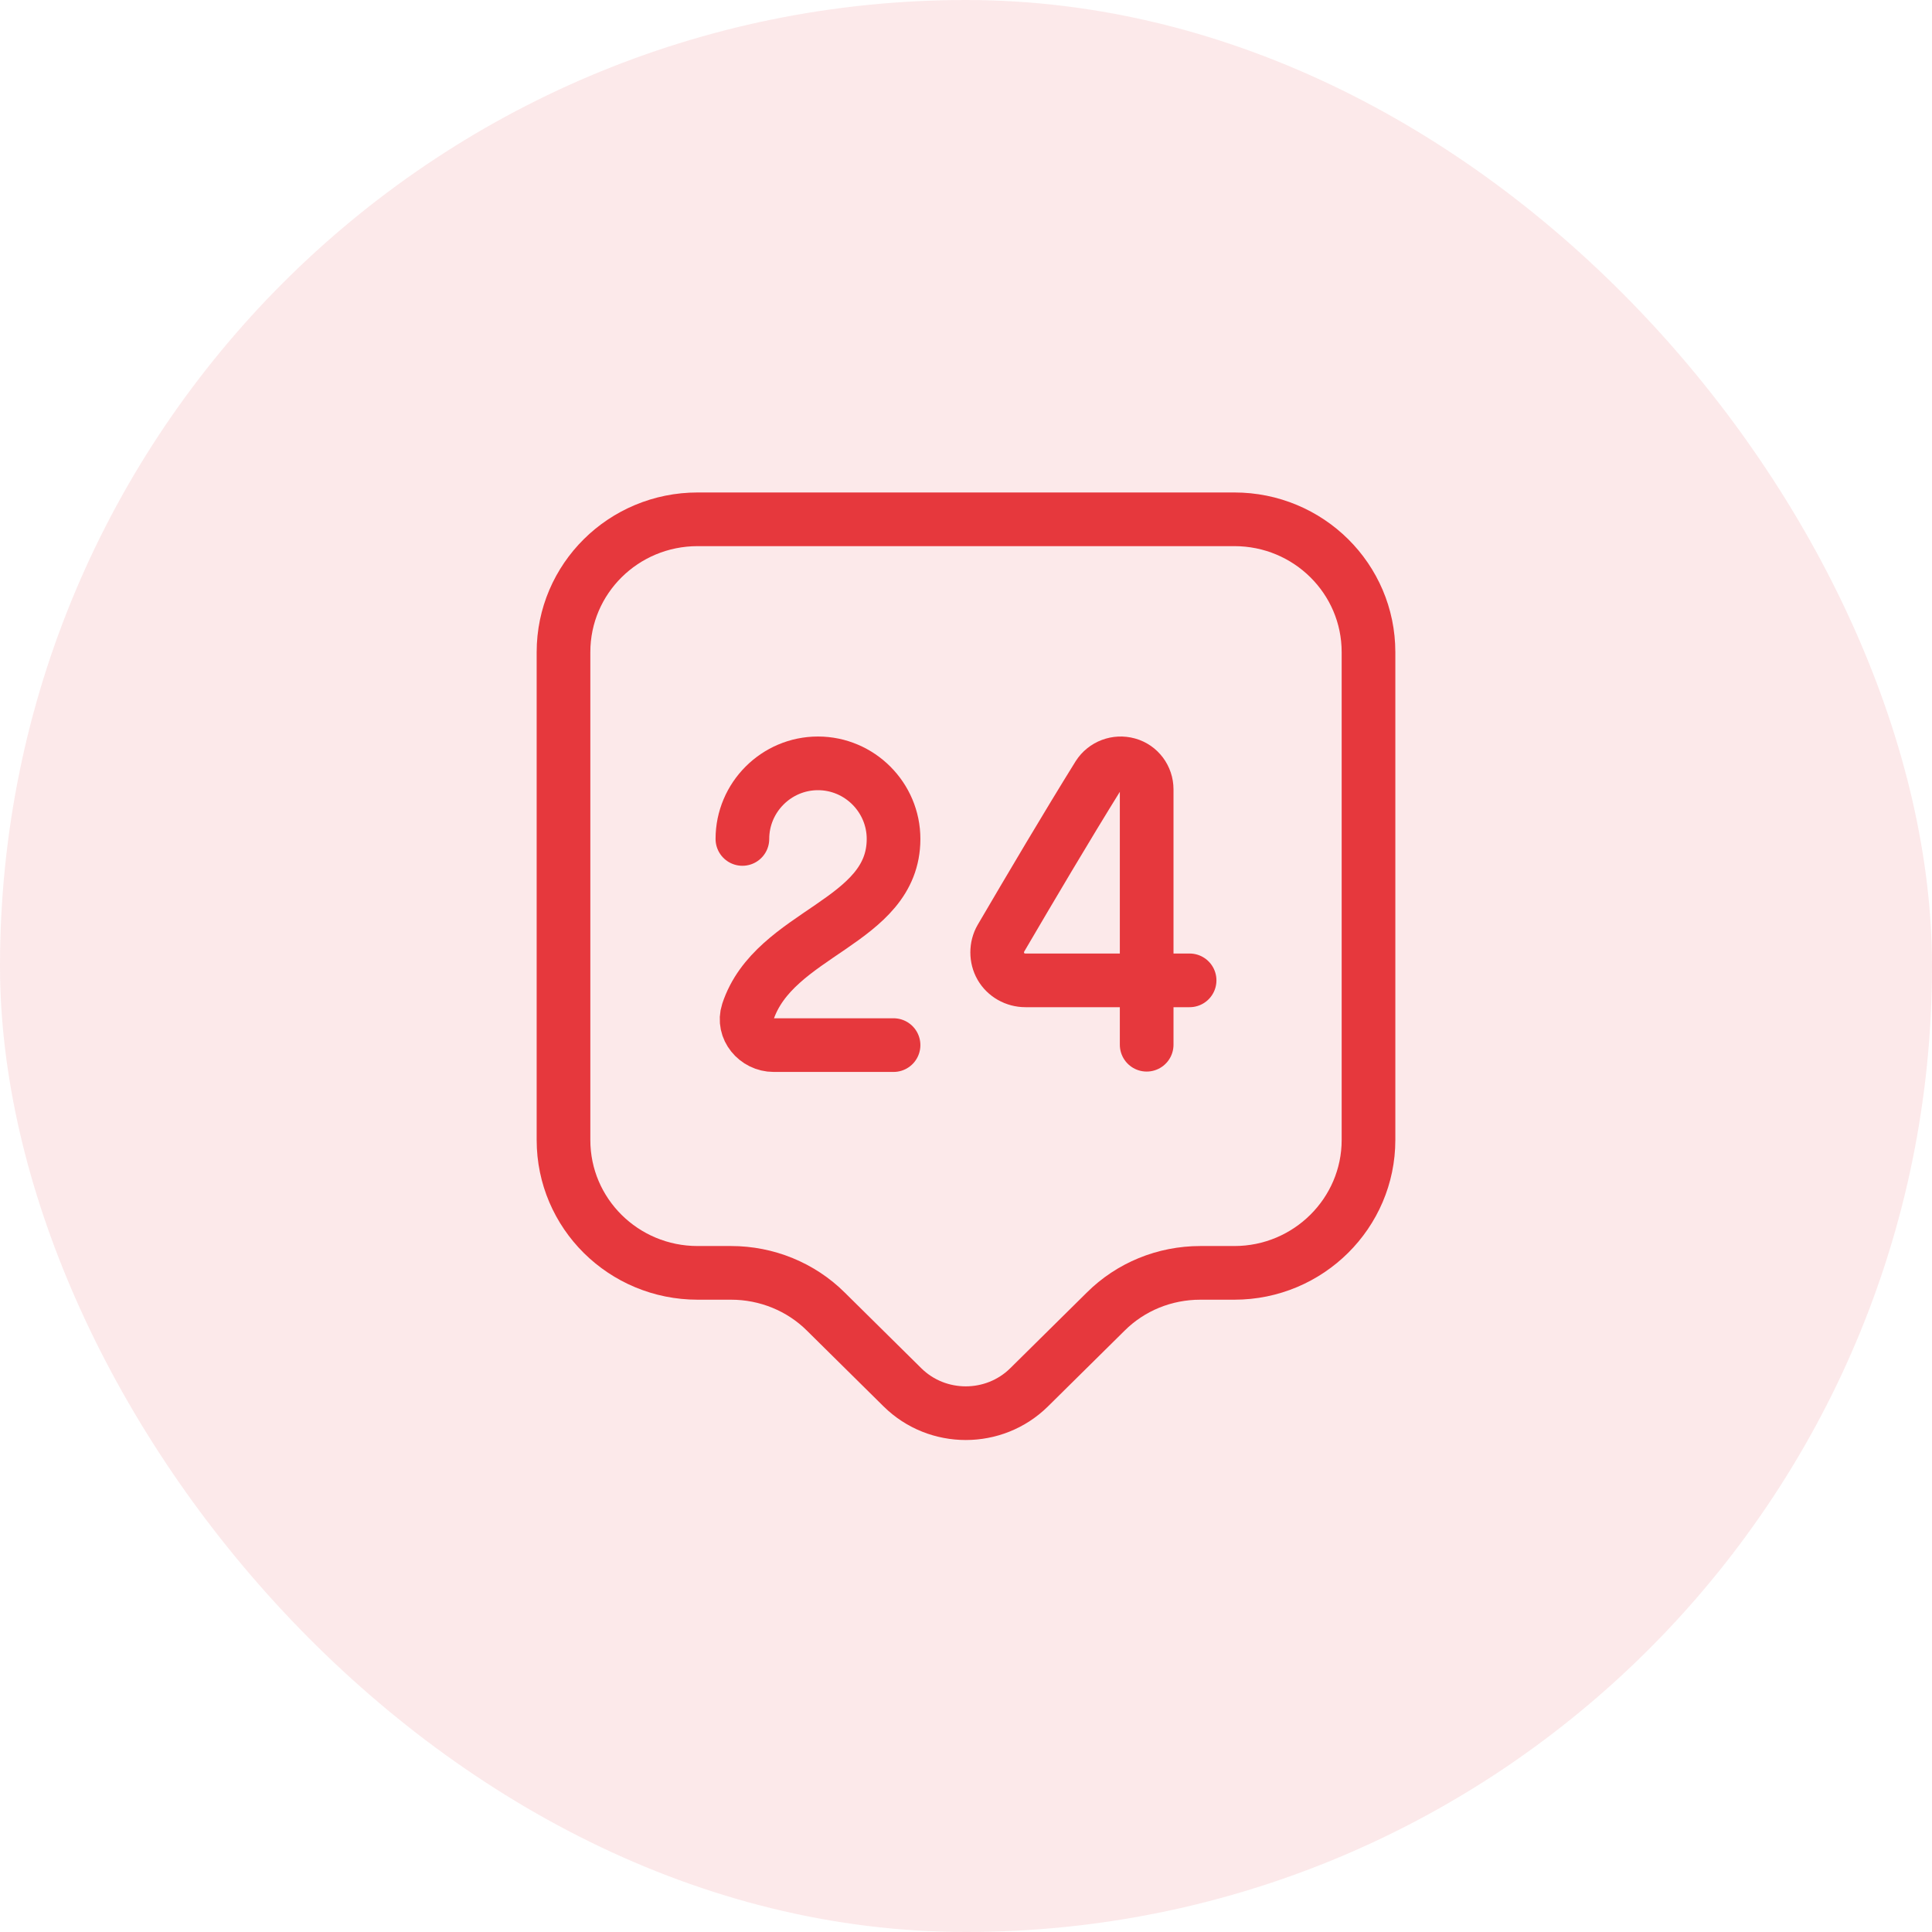
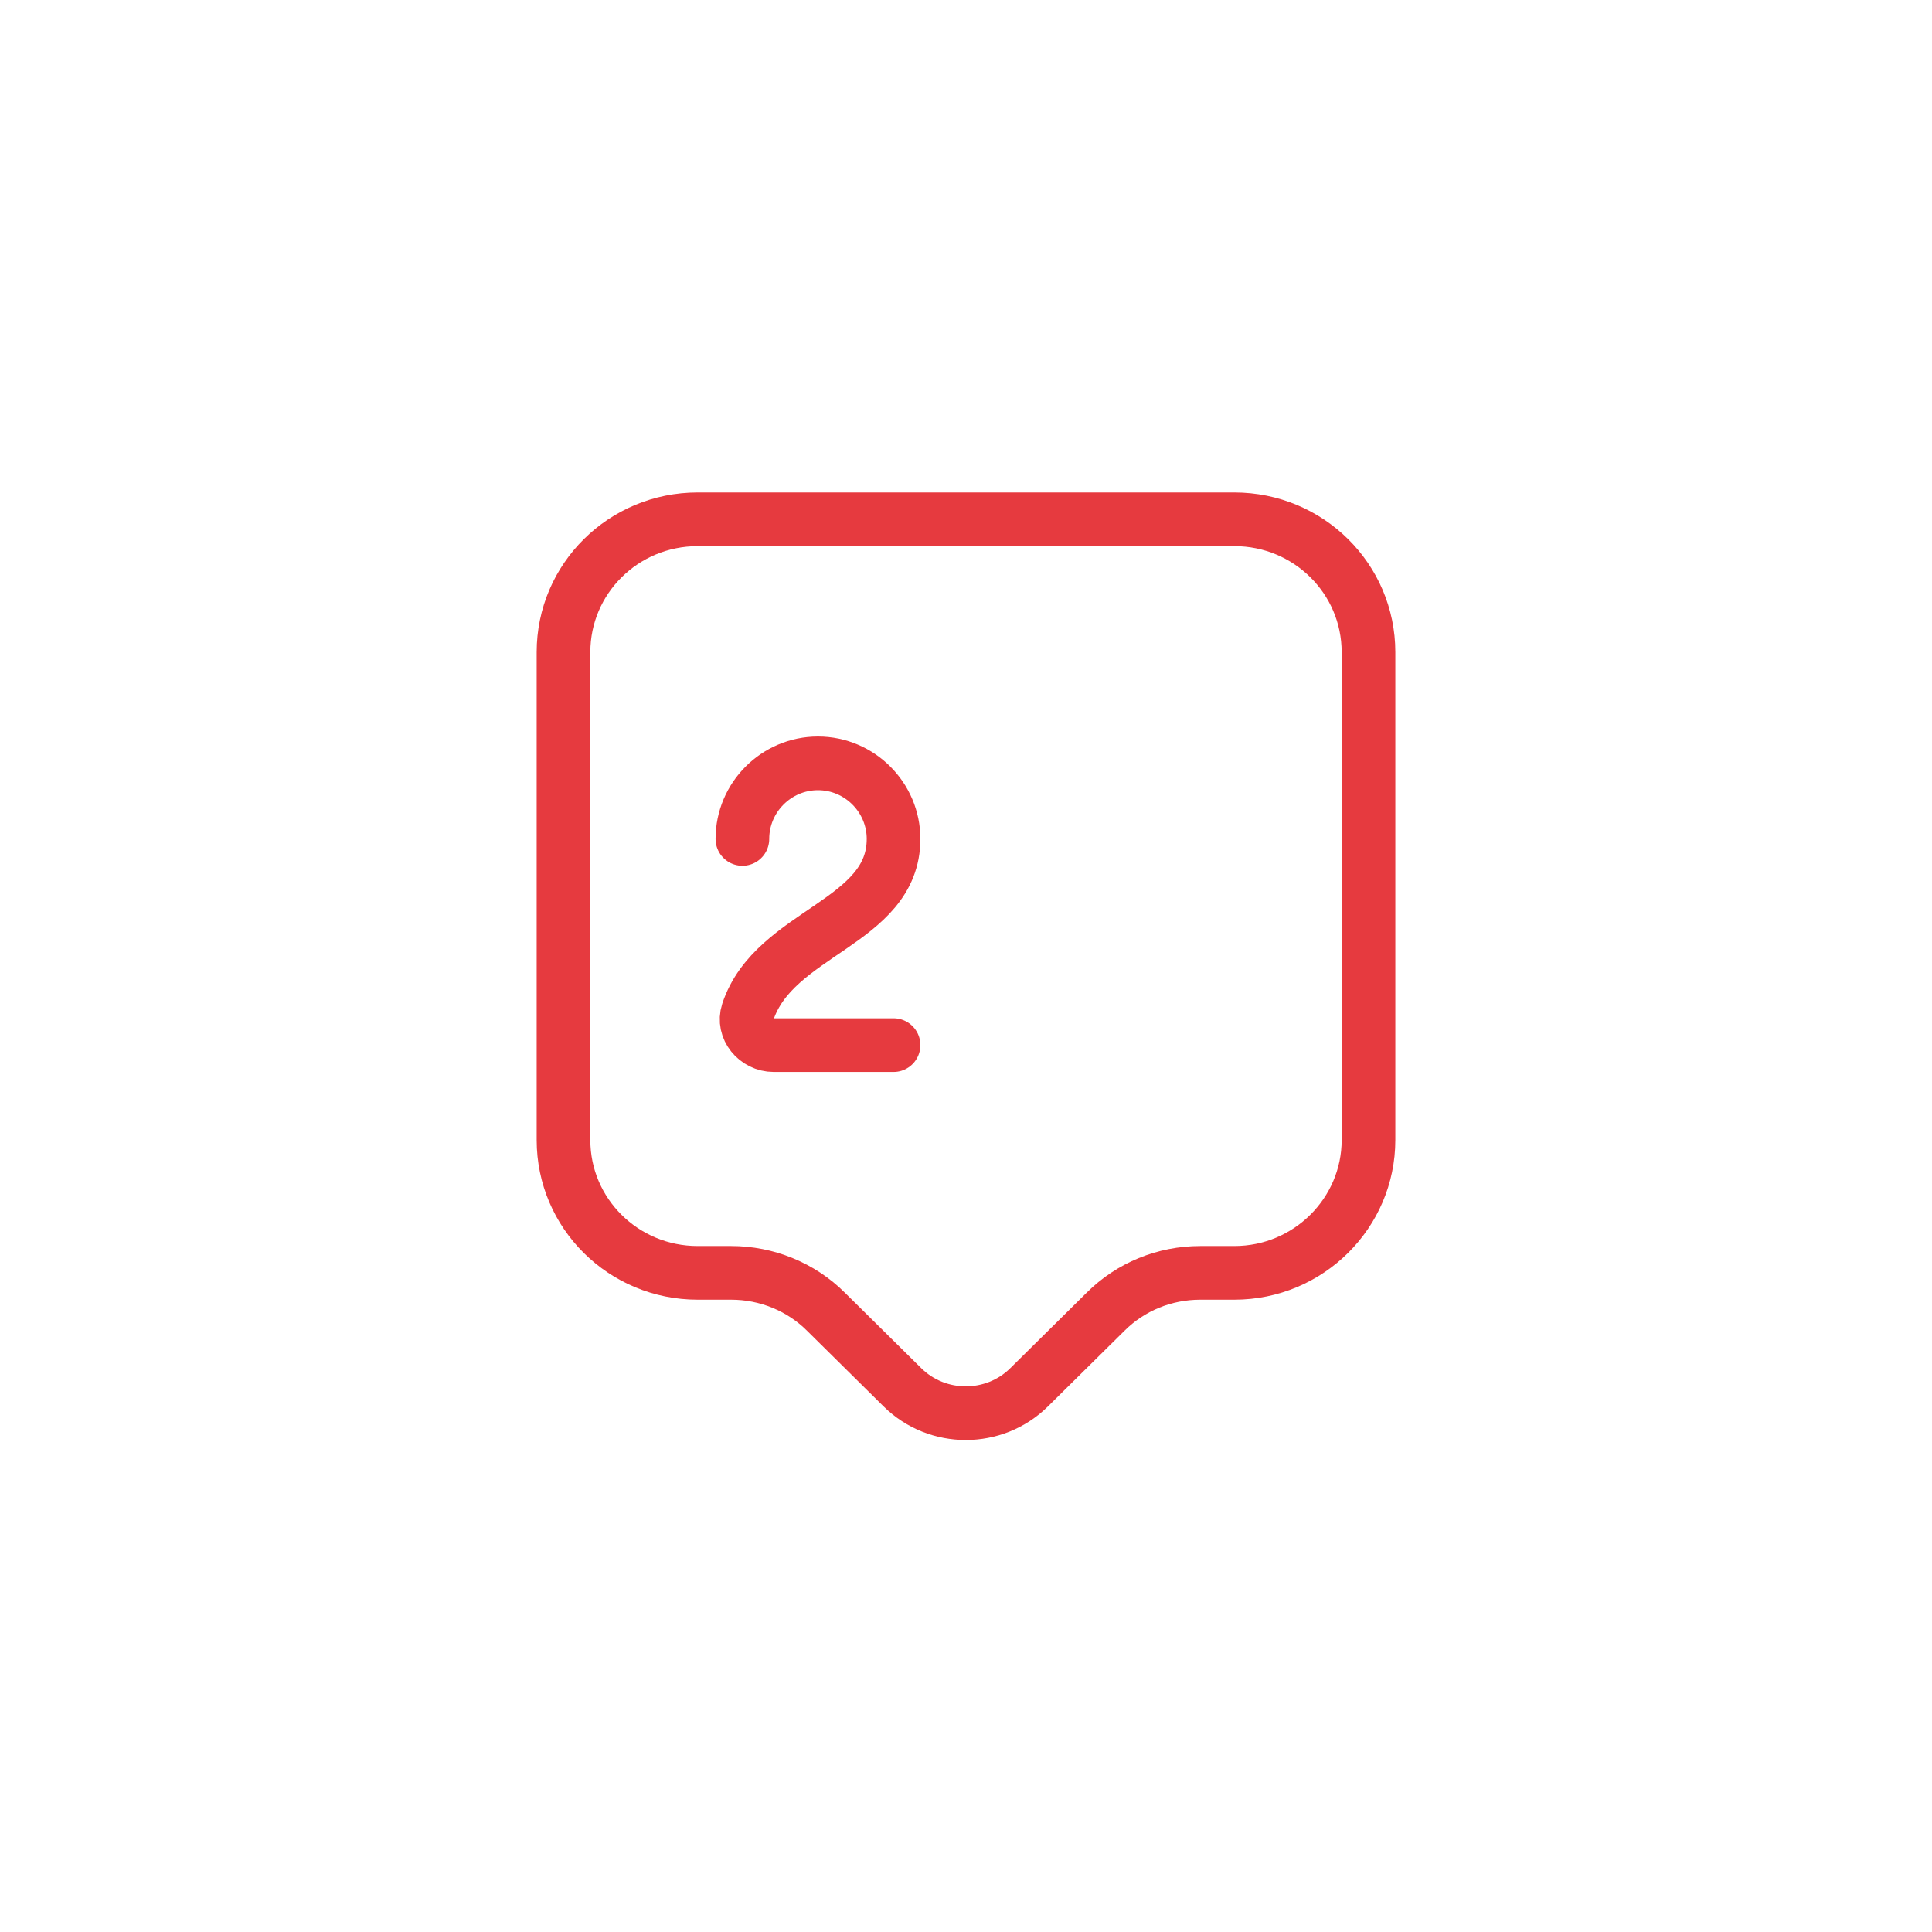
<svg xmlns="http://www.w3.org/2000/svg" width="72" height="72" viewBox="0 0 72 72" fill="none">
-   <rect width="72" height="72" rx="36" fill="#E32228" fill-opacity="0.1" />
  <path d="M46 47.436H44.733C43.4 47.436 42.133 47.953 41.2 48.886L38.35 51.703C37.05 52.986 34.933 52.986 33.633 51.703L30.783 48.886C29.85 47.953 28.567 47.436 27.25 47.436H26C23.233 47.436 21 45.219 21 42.486V24.303C21 21.569 23.233 19.353 26 19.353H46C48.767 19.353 51 21.569 51 24.303V42.486C51 45.203 48.767 47.436 46 47.436Z" stroke="#E32228" stroke-opacity="0.89" stroke-width="2" stroke-miterlimit="10" stroke-linecap="round" stroke-linejoin="round" />
  <path d="M27.667 31.265C27.667 29.715 28.933 28.448 30.483 28.448C32.033 28.448 33.3 29.715 33.3 31.265C33.3 34.398 28.85 34.731 27.867 37.715C27.667 38.331 28.183 38.948 28.833 38.948H33.3" stroke="#E32228" stroke-opacity="0.89" stroke-width="2" stroke-linecap="round" stroke-linejoin="round" />
-   <path d="M42.733 38.934V29.418C42.733 28.985 42.45 28.601 42.033 28.485C41.616 28.368 41.166 28.535 40.933 28.901C39.733 30.834 38.433 33.035 37.3 34.968C37.116 35.285 37.116 35.701 37.3 36.018C37.483 36.334 37.833 36.535 38.216 36.535H44.333" stroke="#E32228" stroke-opacity="0.89" stroke-width="2" stroke-linecap="round" stroke-linejoin="round" />
</svg>